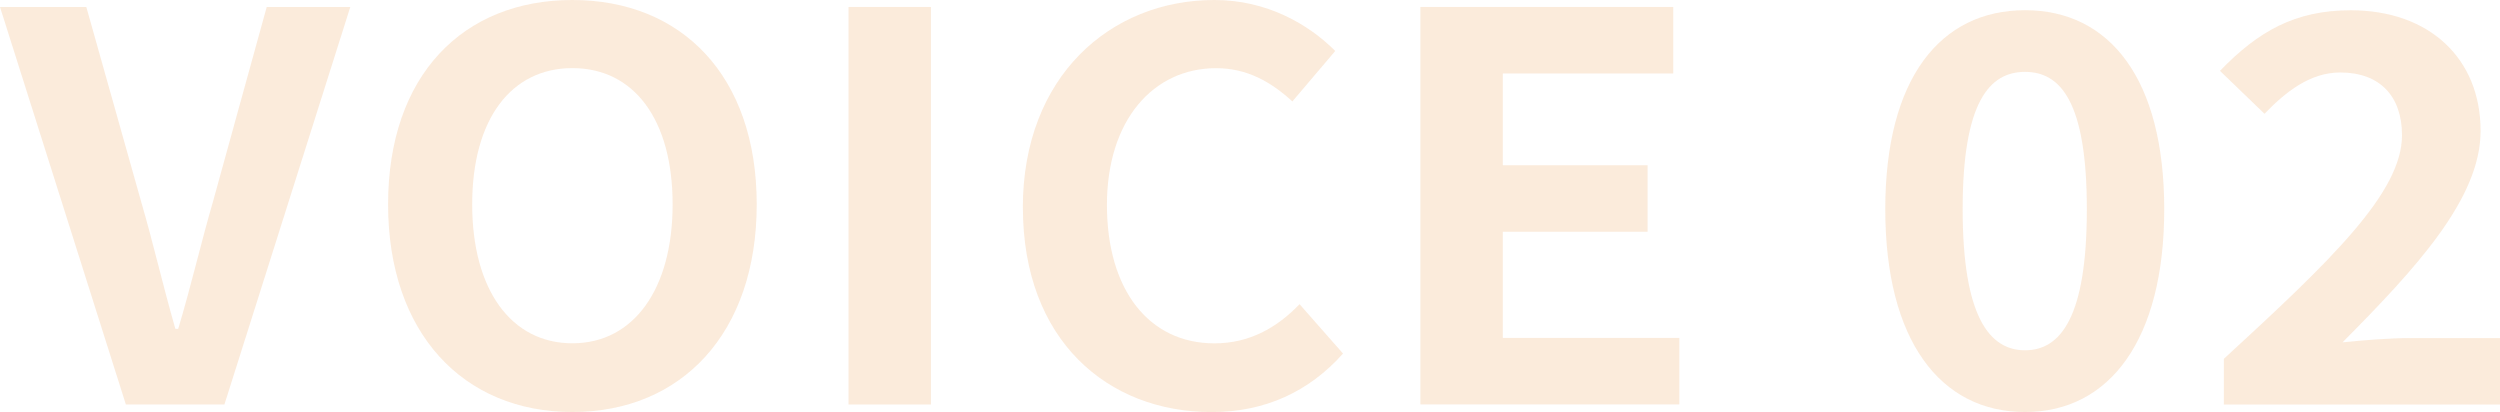
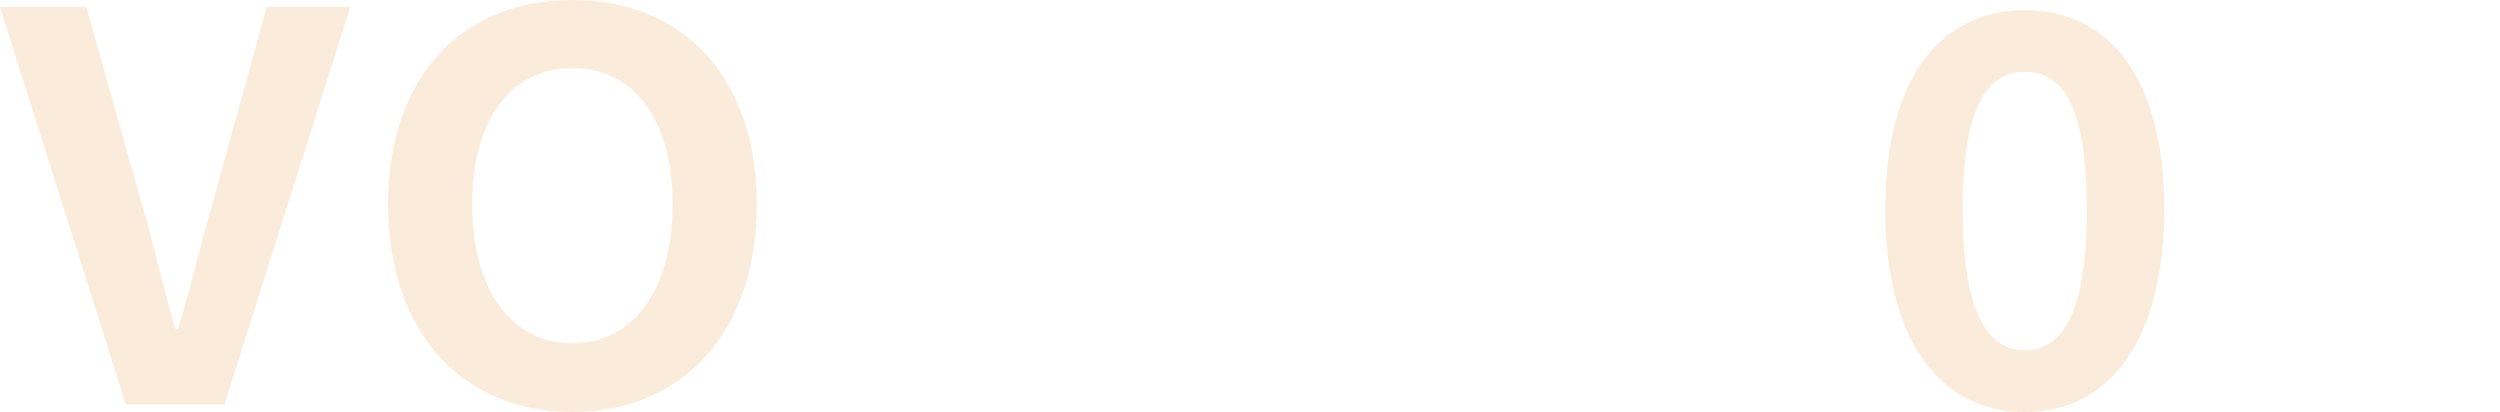
<svg xmlns="http://www.w3.org/2000/svg" id="_イヤー_2" viewBox="0 0 372.2 61.34">
  <defs>
    <style>.cls-1{opacity:.15;}.cls-2{fill:#e3770e;}</style>
  </defs>
  <g id="_イヤー_1-2">
    <g class="cls-1">
      <g>
        <path class="cls-2" d="M0,1.04H12.85l8.12,28.83c1.91,6.55,3.23,12.46,5.14,19.09h.42c1.99-6.63,3.32-12.54,5.22-19.09L39.71,1.04h12.44l-18.74,59.18h-14.67L0,1.04Z" />
        <path class="cls-2" d="M57.78,30.43C57.78,11.18,68.97,0,85.22,0s27.44,11.26,27.44,30.43-11.19,30.91-27.44,30.91-27.44-11.74-27.44-30.91Zm42.36,0c0-12.7-5.8-20.29-14.92-20.29s-14.92,7.59-14.92,20.29,5.8,20.68,14.92,20.68,14.92-8.07,14.92-20.68Z" />
-         <path class="cls-2" d="M126.33,1.04h12.27V60.22h-12.27V1.04Z" />
-         <path class="cls-2" d="M152.28,30.91c0-19.49,13.02-30.91,28.52-30.91,7.79,0,14.01,3.59,17.99,7.59l-6.38,7.51c-3.15-2.88-6.71-4.95-11.36-4.95-9.29,0-16.25,7.67-16.25,20.37s6.3,20.6,16,20.6c5.31,0,9.37-2.4,12.68-5.83l6.47,7.35c-5.06,5.67-11.61,8.71-19.56,8.71-15.5,0-28.1-10.7-28.1-30.43Z" />
-         <path class="cls-2" d="M211.47,1.04h37.64V10.94h-25.37v13.66h21.55v9.9h-21.55v15.81h26.28v9.9h-38.55V1.04Z" />
        <path class="cls-2" d="M280.68,31.15c0-19.49,8.21-29.63,20.81-29.63s20.72,10.22,20.72,29.63-8.12,30.19-20.72,30.19-20.81-10.62-20.81-30.19Zm30.01,0c0-15.97-3.9-20.45-9.2-20.45s-9.29,4.47-9.29,20.45,3.98,21,9.29,21,9.2-4.95,9.2-21Z" />
-         <path class="cls-2" d="M331.08,53.43c16-14.7,26.53-24.76,26.53-33.3,0-5.83-3.32-9.34-9.2-9.34-4.48,0-8.12,2.88-11.27,6.15l-6.63-6.39c5.64-5.83,11.11-9.02,19.48-9.02,11.61,0,19.32,7.11,19.32,17.97,0,10.06-9.62,20.45-20.56,31.47,3.07-.32,7.13-.64,10.03-.64h13.43v9.9h-41.12v-6.79Z" />
      </g>
    </g>
  </g>
</svg>